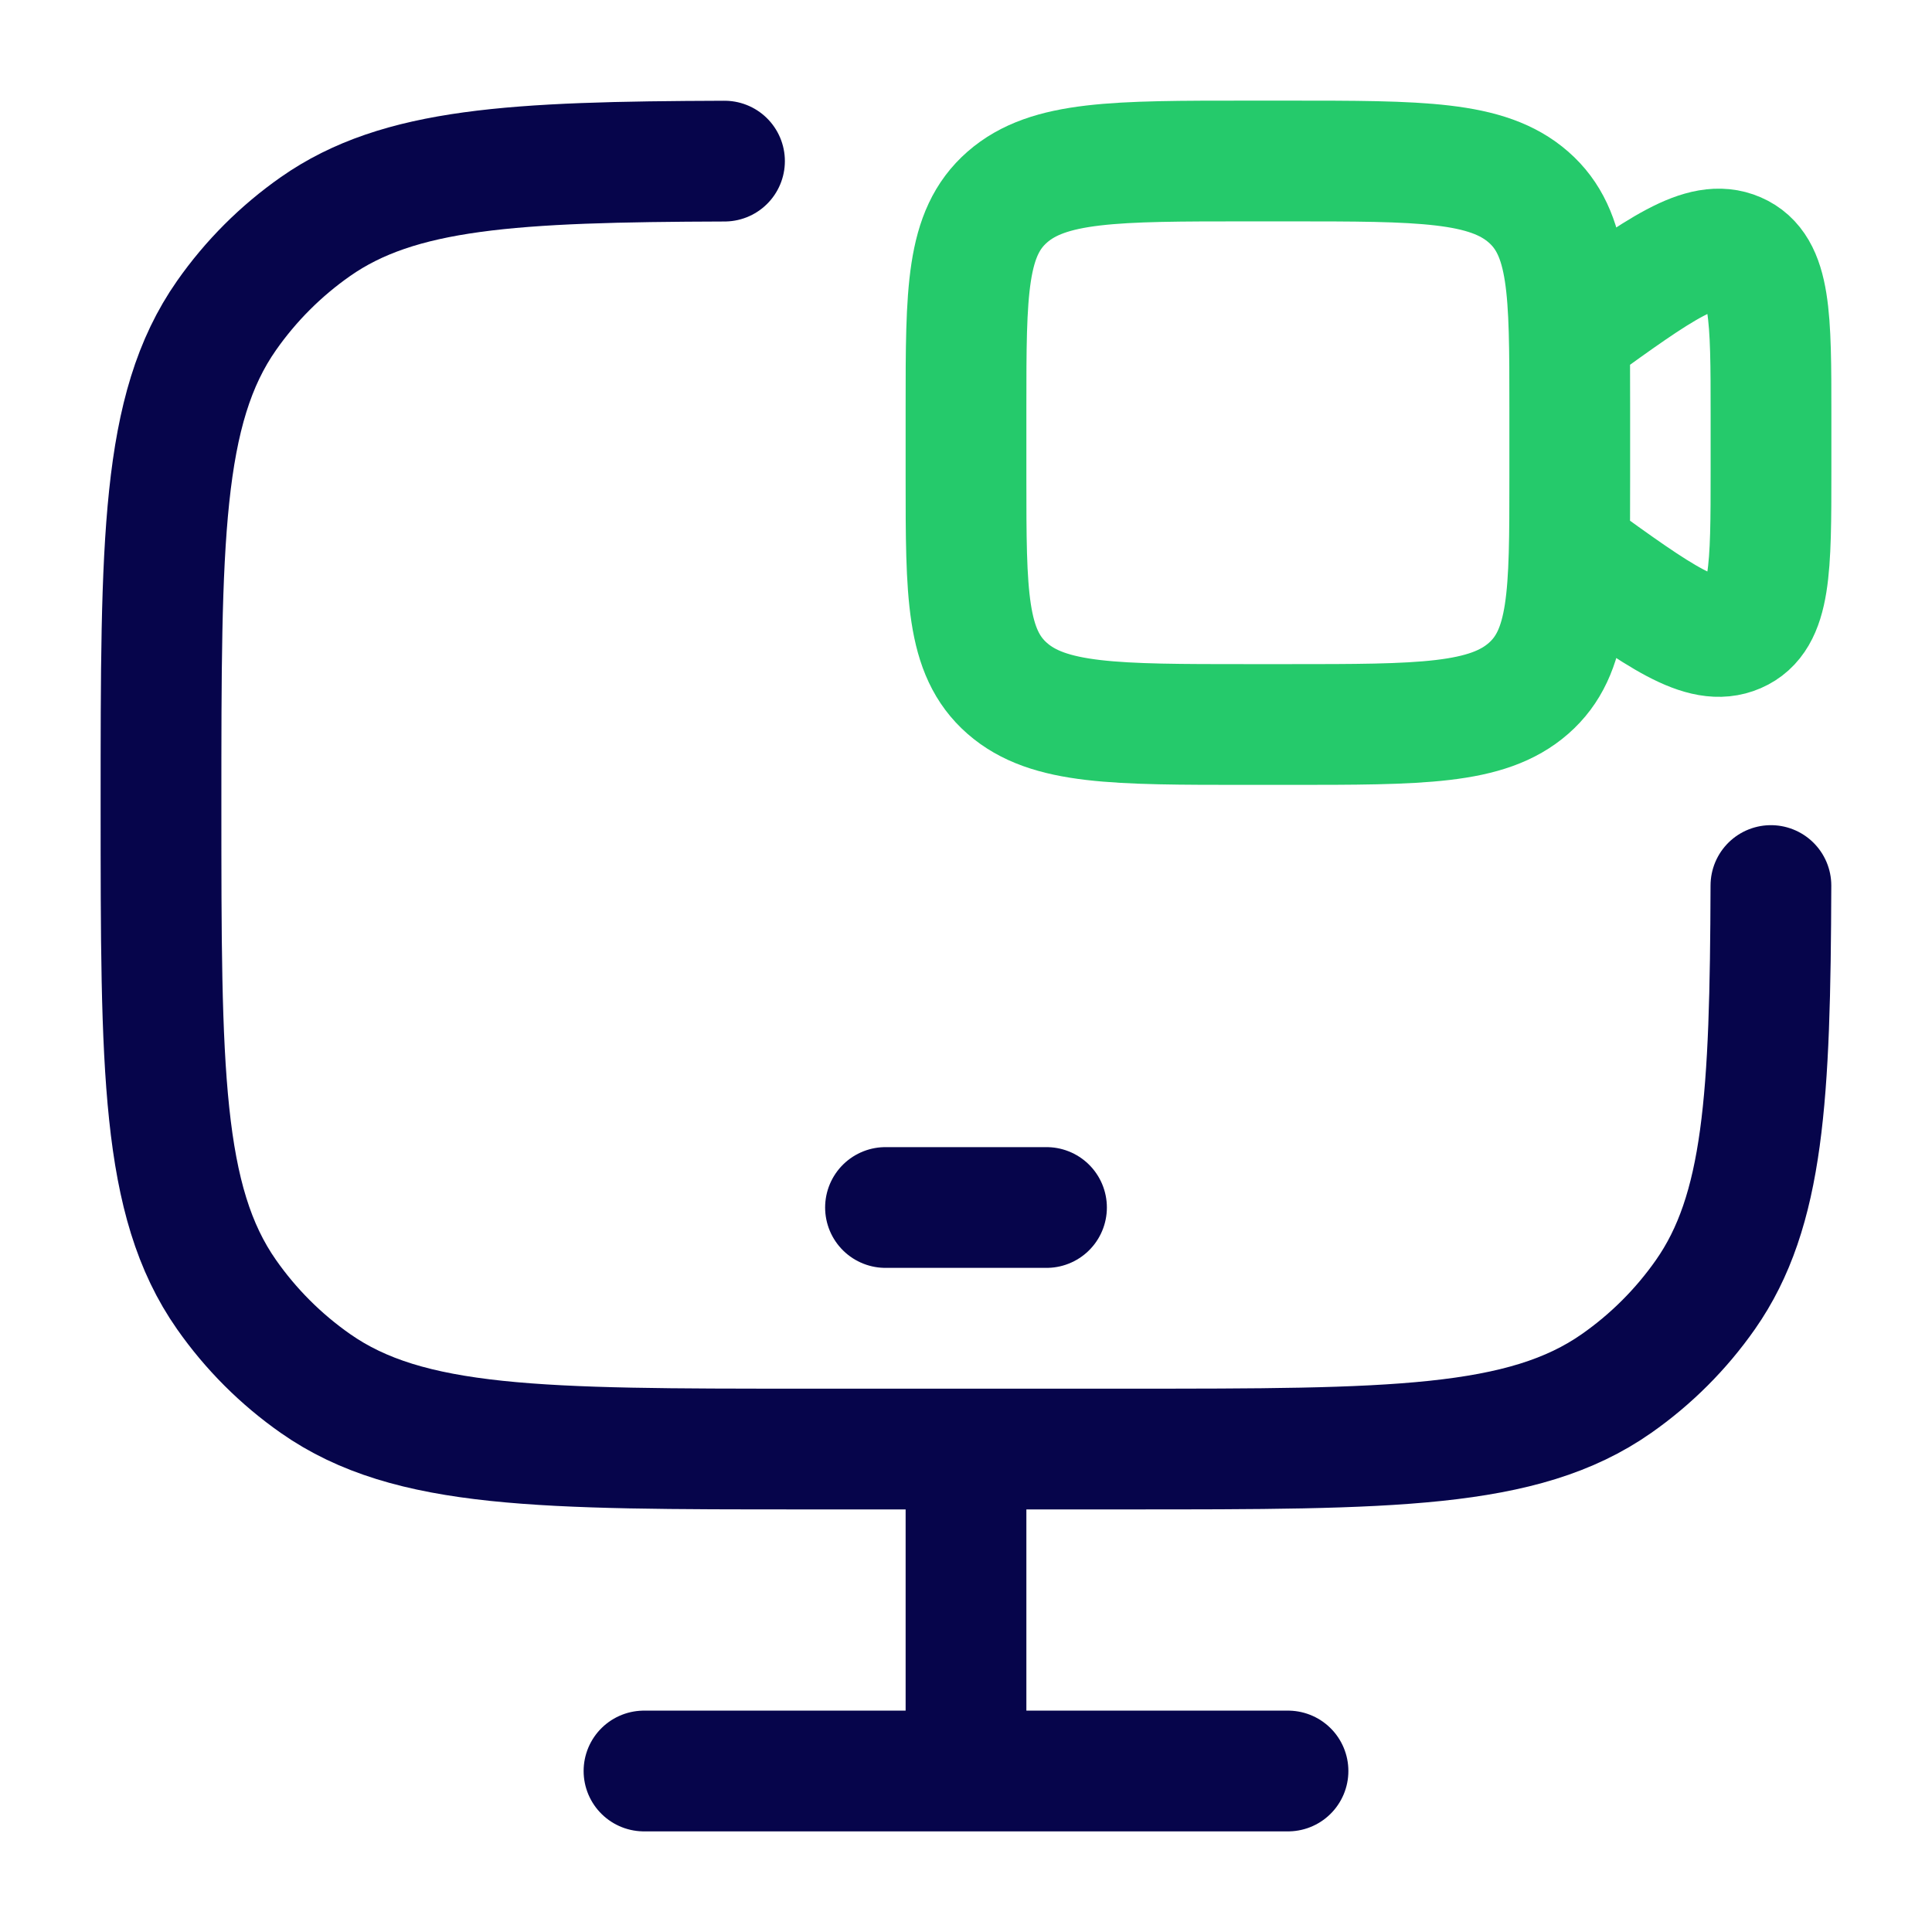
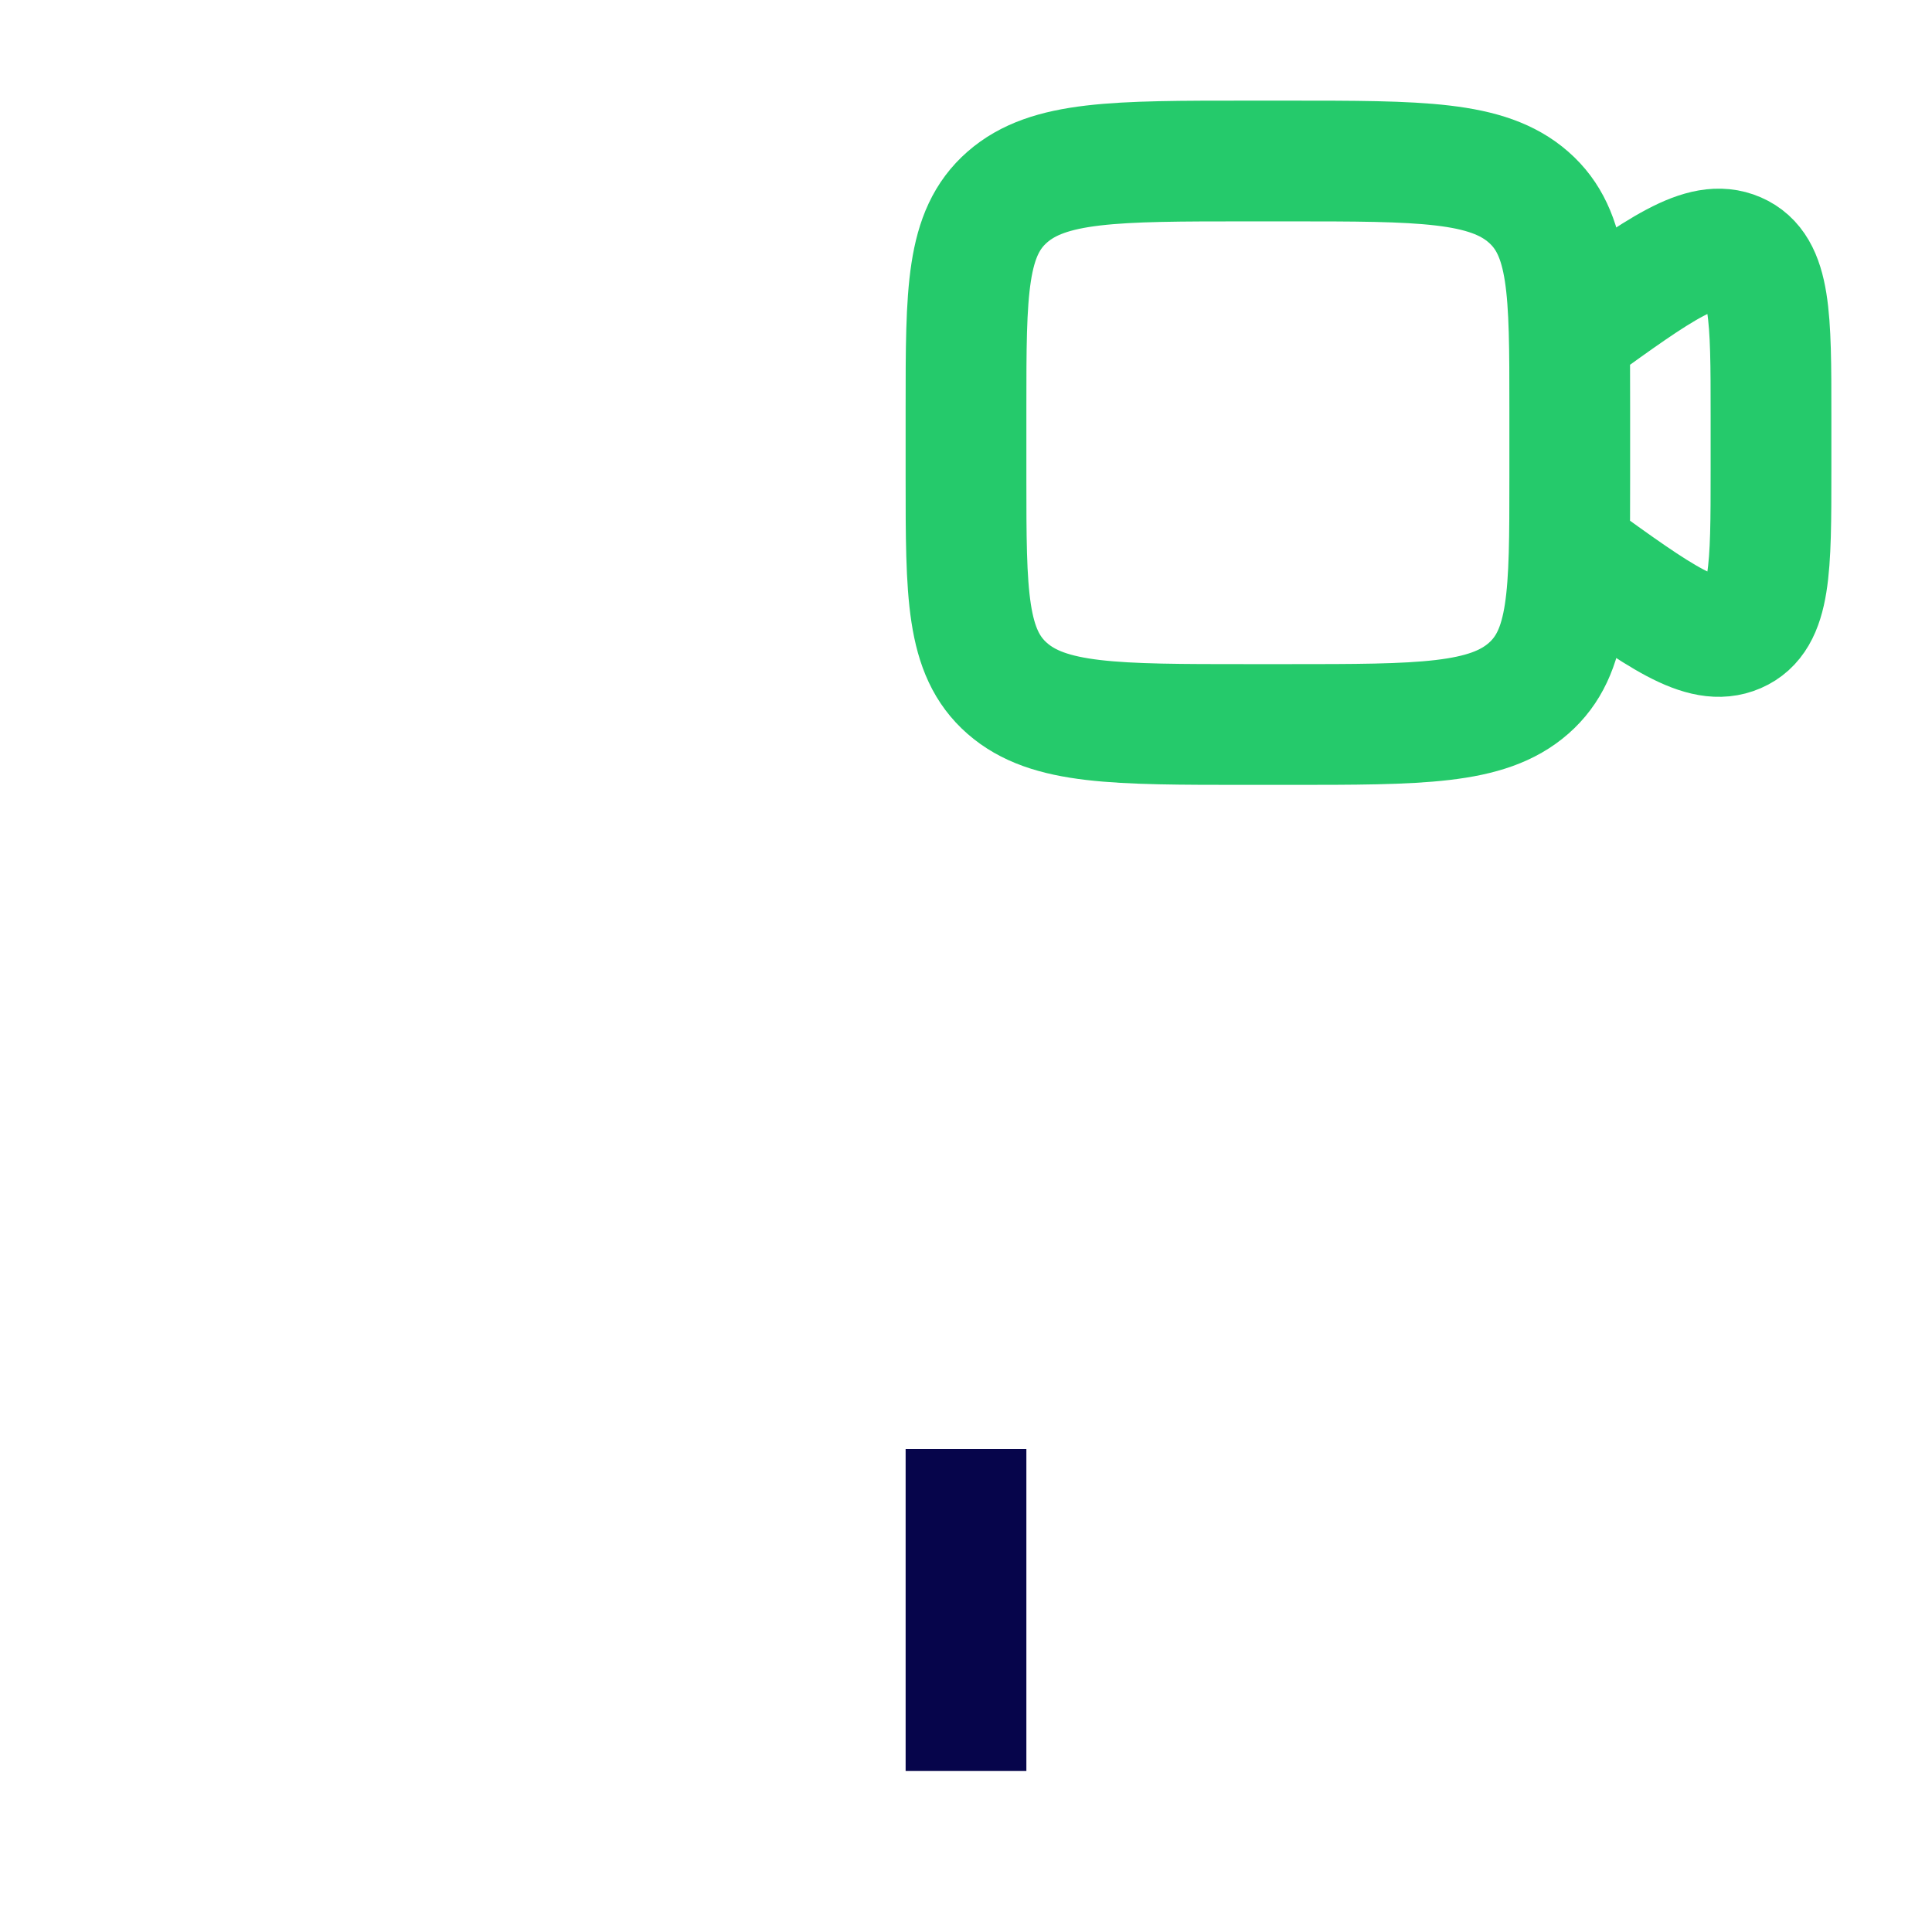
<svg xmlns="http://www.w3.org/2000/svg" width="48" height="48" viewBox="0 0 48 48" fill="none">
-   <path d="M22 30H26" stroke="#06054B" stroke-width="3" stroke-linecap="round" stroke-linejoin="round" />
  <path d="M24 36V44" stroke="#06054B" stroke-width="3" />
-   <path d="M16 44H32" stroke="#06054B" stroke-width="3" stroke-linecap="round" />
-   <path d="M18 4.003C12.749 4.02 9.913 4.175 7.838 5.629C6.978 6.231 6.23 6.979 5.628 7.839C4 10.163 4 13.443 4 20.001C4 26.559 4 29.839 5.628 32.163C6.23 33.023 6.978 33.771 7.838 34.373C10.162 36.001 13.441 36.001 20 36.001H28C34.558 36.001 37.838 36.001 40.162 34.373C41.022 33.771 41.77 33.023 42.372 32.163C43.825 30.088 43.981 27.252 43.998 22.001" stroke="#06054B" stroke-width="3" stroke-linecap="round" />
  <path d="M39 8.293L39.126 8.202C41.242 6.674 42.3 5.91 43.15 6.279C44 6.648 44 7.871 44 10.316V11.684C44 14.129 44 15.352 43.15 15.721C42.3 16.09 41.242 15.326 39.126 13.798L39 13.707M31 18H32C35.3 18 36.95 18 37.975 17.103C39 16.206 39 14.762 39 11.875V10.125C39 7.238 39 5.794 37.975 4.897C36.95 4 35.3 4 32 4H31C27.7 4 26.05 4 25.025 4.897C24 5.794 24 7.238 24 10.125V11.875C24 14.762 24 16.206 25.025 17.103C26.05 18 27.7 18 31 18Z" stroke="#25CA6B" stroke-width="3" stroke-linecap="round" />
</svg>